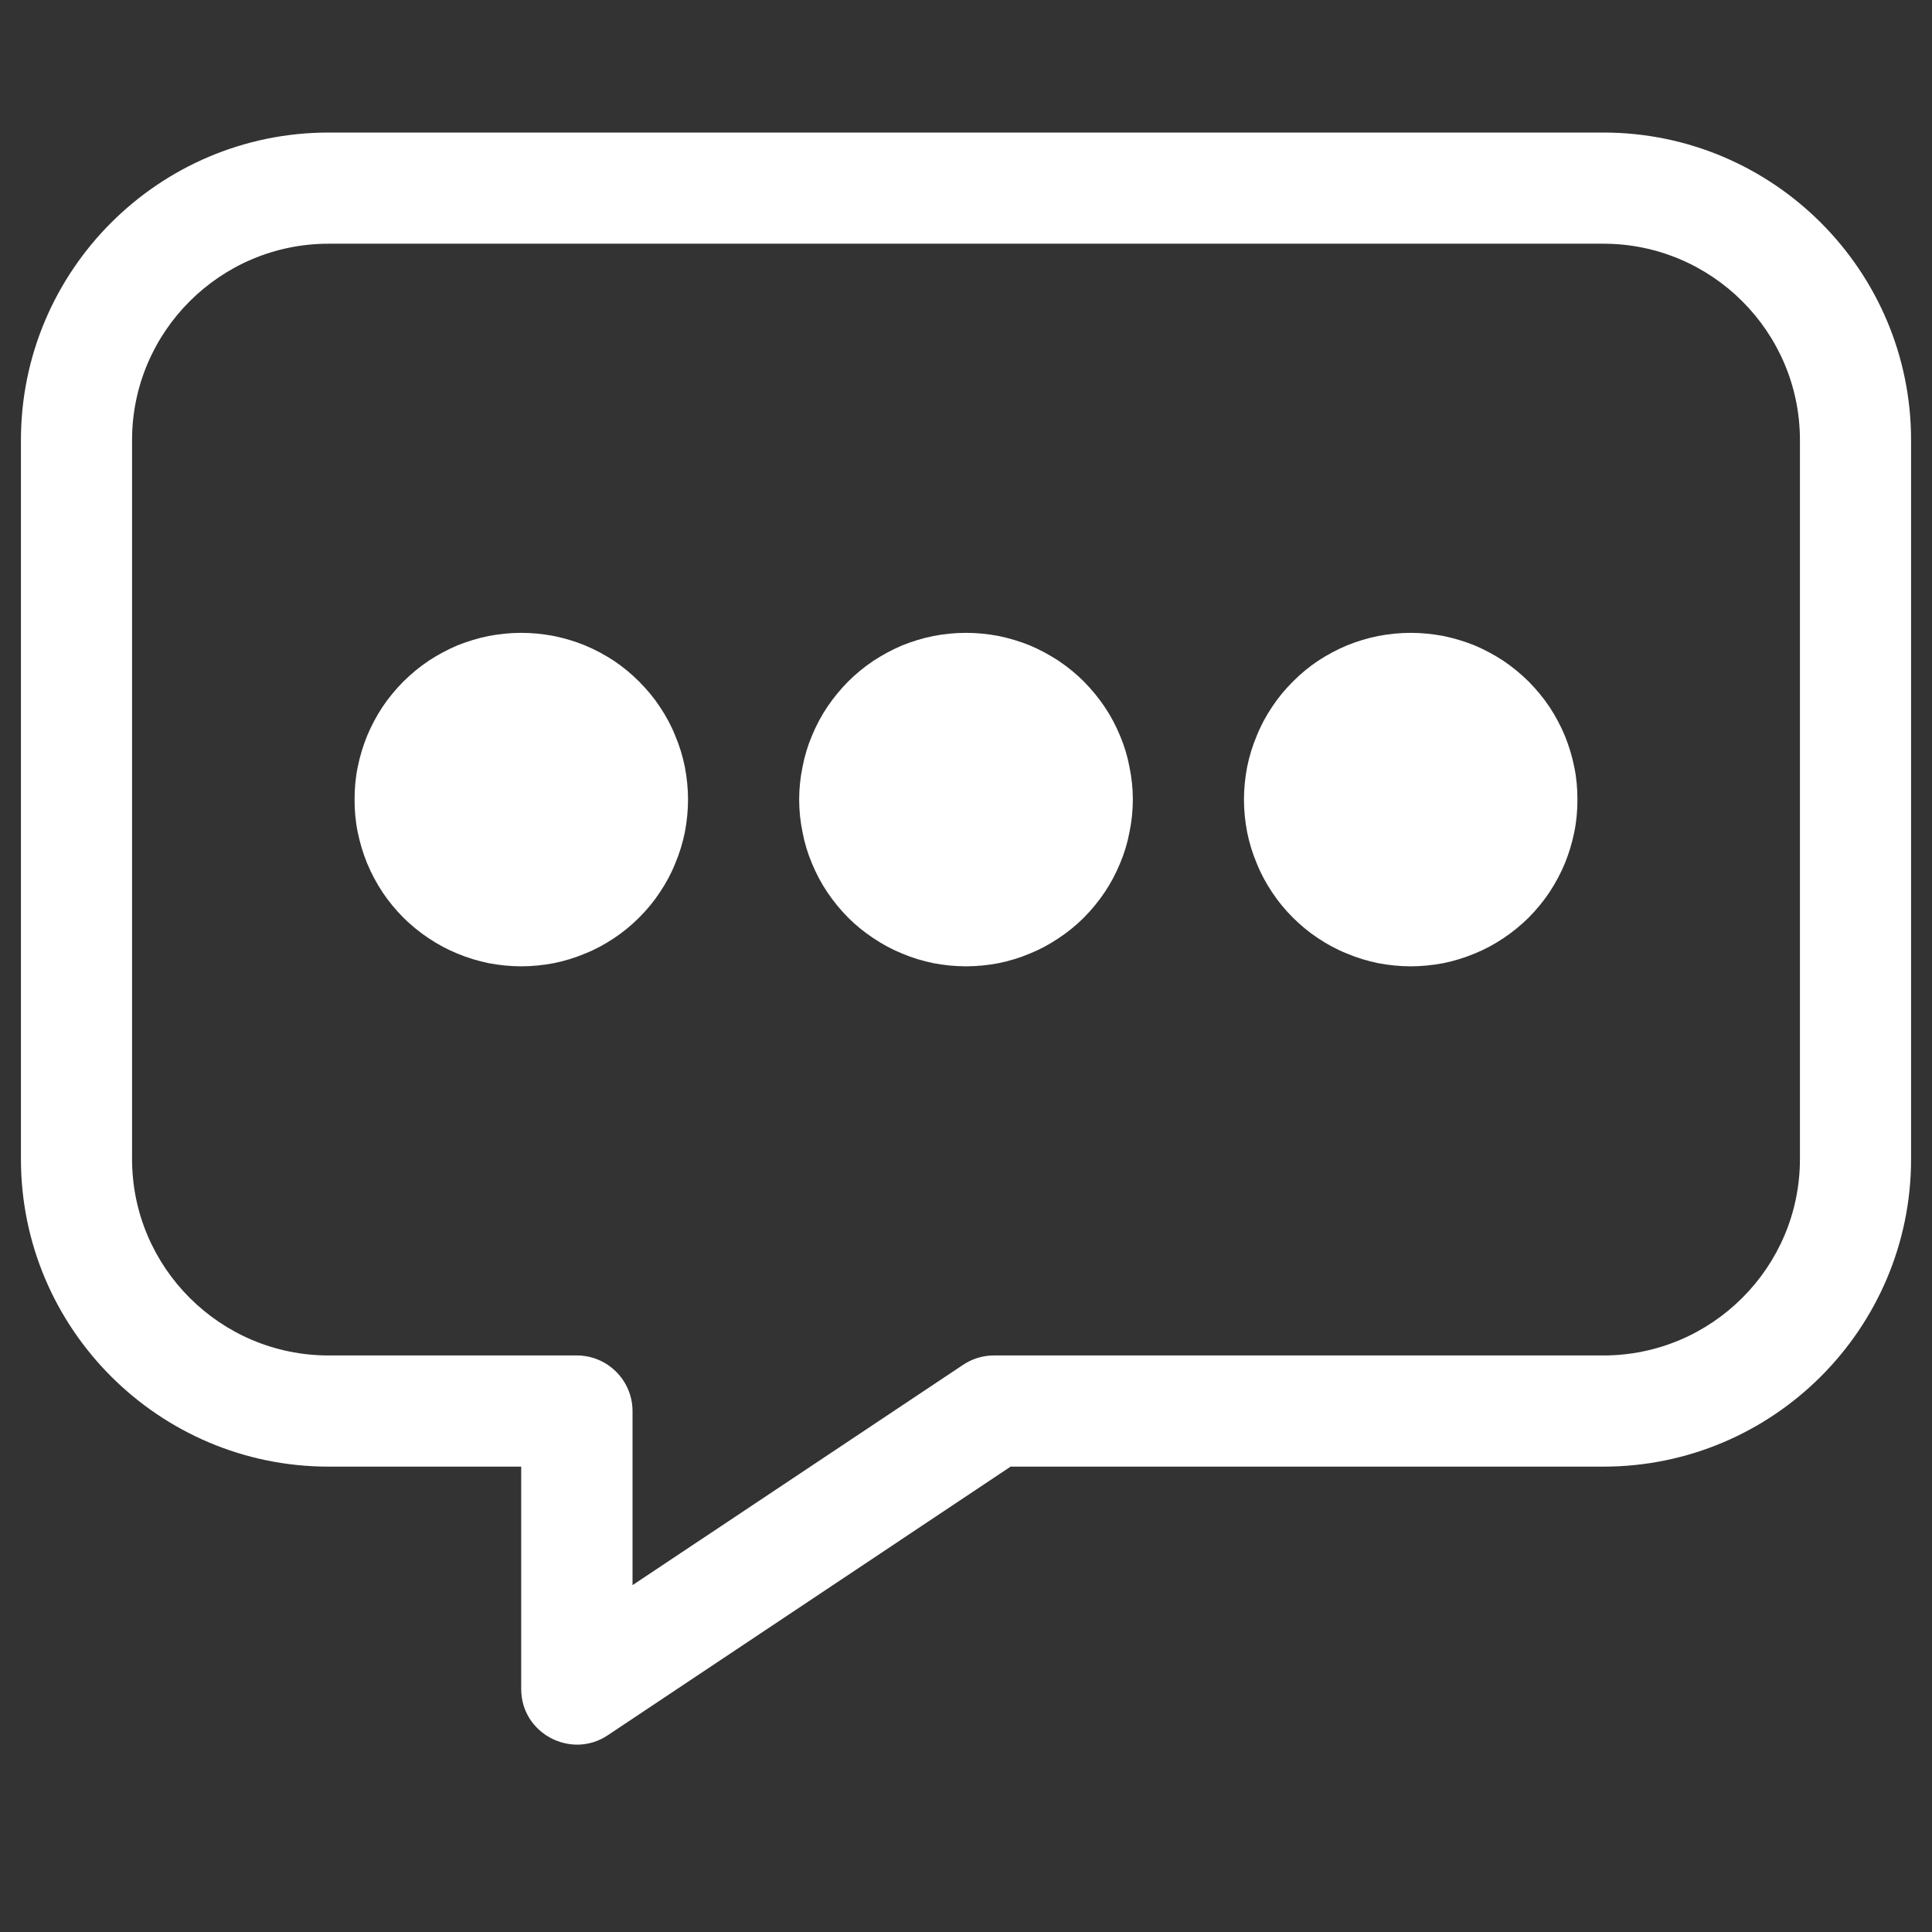
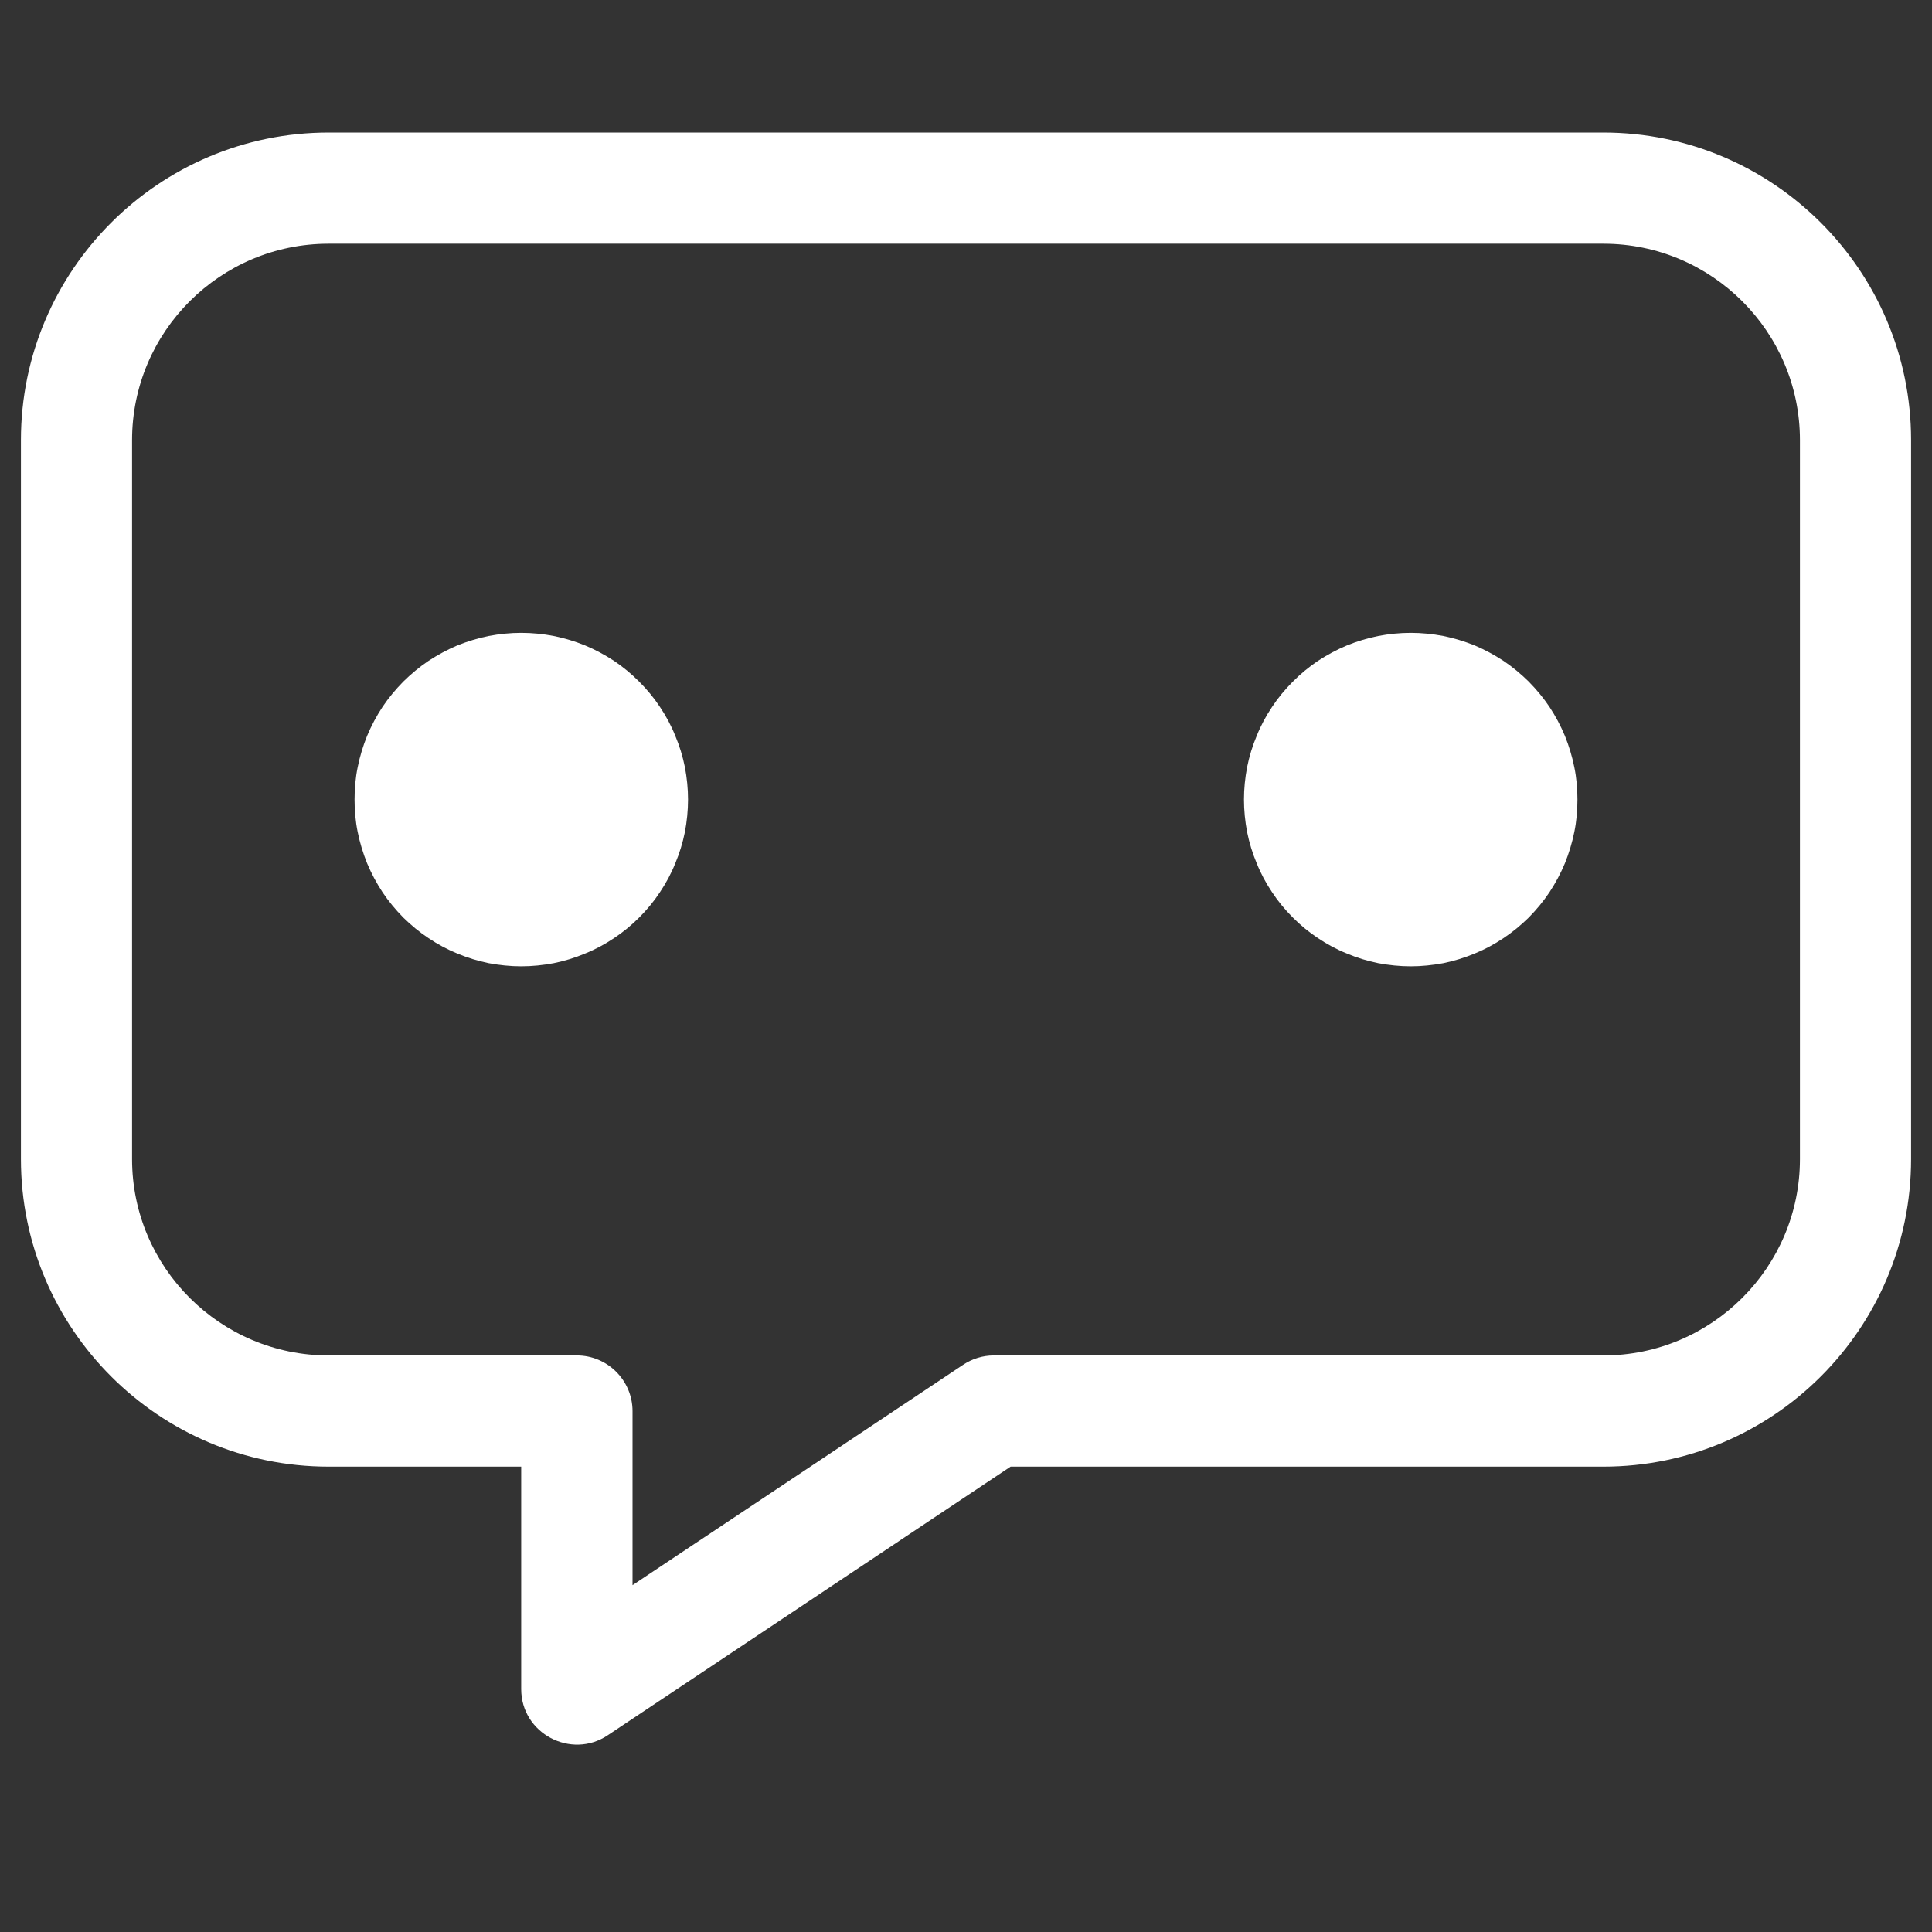
<svg xmlns="http://www.w3.org/2000/svg" width="64" zoomAndPan="magnify" viewBox="0 0 48 48" height="64" preserveAspectRatio="xMidYMid meet" version="1.0">
  <rect x="0" y="0" width="48" height="48" fill="#333333" stroke="none" />
  <defs>
    <clipPath id="68ada142d5">
      <path clip-rule="nonzero" d="M 0.488 3.293 L 47.508 3.293 L 47.508 43.699 L 0.488 43.699 Z M 0.488 3.293" />
    </clipPath>
  </defs>
-   <path fill="#ffffff" fill-opacity="1" fill-rule="nonzero" d="M 28.145 19.863 C 28.145 20.137 28.117 20.406 28.062 20.672 C 28.012 20.941 27.934 21.199 27.828 21.449 C 27.723 21.703 27.598 21.941 27.445 22.168 C 27.293 22.395 27.121 22.602 26.93 22.797 C 26.738 22.988 26.527 23.16 26.301 23.309 C 26.074 23.461 25.836 23.59 25.586 23.691 C 25.336 23.797 25.074 23.875 24.809 23.93 C 24.543 23.98 24.273 24.008 24 24.008 C 23.727 24.008 23.457 23.98 23.191 23.93 C 22.926 23.875 22.664 23.797 22.414 23.691 C 22.164 23.59 21.926 23.461 21.699 23.309 C 21.473 23.16 21.262 22.988 21.07 22.797 C 20.879 22.602 20.707 22.395 20.555 22.168 C 20.402 21.941 20.277 21.703 20.172 21.449 C 20.066 21.199 19.988 20.941 19.938 20.672 C 19.883 20.406 19.855 20.137 19.855 19.863 C 19.855 19.594 19.883 19.324 19.938 19.059 C 19.988 18.789 20.066 18.531 20.172 18.281 C 20.277 18.027 20.402 17.789 20.555 17.562 C 20.707 17.336 20.879 17.129 21.07 16.934 C 21.262 16.742 21.473 16.57 21.699 16.418 C 21.926 16.27 22.164 16.141 22.414 16.035 C 22.664 15.934 22.926 15.855 23.191 15.801 C 23.457 15.75 23.727 15.723 24 15.723 C 24.273 15.723 24.543 15.75 24.809 15.801 C 25.074 15.855 25.336 15.934 25.586 16.035 C 25.836 16.141 26.074 16.27 26.301 16.418 C 26.527 16.57 26.738 16.742 26.93 16.934 C 27.121 17.129 27.293 17.336 27.445 17.562 C 27.598 17.789 27.723 18.027 27.828 18.281 C 27.934 18.531 28.012 18.789 28.062 19.059 C 28.117 19.324 28.145 19.594 28.145 19.863 Z M 28.145 19.863" />
  <path fill="#ffffff" fill-opacity="1" fill-rule="nonzero" d="M 39.191 19.863 C 39.191 20.137 39.168 20.406 39.113 20.672 C 39.059 20.941 38.98 21.199 38.879 21.449 C 38.773 21.703 38.645 21.941 38.496 22.168 C 38.344 22.395 38.172 22.602 37.98 22.797 C 37.785 22.988 37.578 23.16 37.352 23.309 C 37.125 23.461 36.887 23.59 36.637 23.691 C 36.383 23.797 36.125 23.875 35.859 23.93 C 35.59 23.98 35.32 24.008 35.051 24.008 C 34.777 24.008 34.508 23.98 34.242 23.93 C 33.973 23.875 33.715 23.797 33.465 23.691 C 33.211 23.59 32.973 23.461 32.746 23.309 C 32.52 23.16 32.312 22.988 32.121 22.797 C 31.926 22.602 31.754 22.395 31.605 22.168 C 31.453 21.941 31.324 21.703 31.223 21.449 C 31.117 21.199 31.039 20.941 30.984 20.672 C 30.934 20.406 30.906 20.137 30.906 19.863 C 30.906 19.594 30.934 19.324 30.984 19.059 C 31.039 18.789 31.117 18.531 31.223 18.281 C 31.324 18.027 31.453 17.789 31.605 17.562 C 31.754 17.336 31.926 17.129 32.121 16.934 C 32.312 16.742 32.52 16.57 32.746 16.418 C 32.973 16.27 33.211 16.141 33.465 16.035 C 33.715 15.934 33.973 15.855 34.242 15.801 C 34.508 15.75 34.777 15.723 35.051 15.723 C 35.32 15.723 35.59 15.75 35.859 15.801 C 36.125 15.855 36.383 15.934 36.637 16.035 C 36.887 16.141 37.125 16.27 37.352 16.418 C 37.578 16.57 37.785 16.742 37.98 16.934 C 38.172 17.129 38.344 17.336 38.496 17.562 C 38.645 17.789 38.773 18.027 38.879 18.281 C 38.98 18.531 39.059 18.789 39.113 19.059 C 39.168 19.324 39.191 19.594 39.191 19.863 Z M 39.191 19.863" />
  <path fill="#ffffff" fill-opacity="1" fill-rule="nonzero" d="M 17.094 19.863 C 17.094 20.137 17.066 20.406 17.016 20.672 C 16.961 20.941 16.883 21.199 16.777 21.449 C 16.676 21.703 16.547 21.941 16.395 22.168 C 16.246 22.395 16.074 22.602 15.879 22.797 C 15.688 22.988 15.48 23.16 15.254 23.309 C 15.027 23.461 14.789 23.59 14.535 23.691 C 14.285 23.797 14.027 23.875 13.758 23.93 C 13.492 23.98 13.223 24.008 12.949 24.008 C 12.68 24.008 12.41 23.98 12.141 23.93 C 11.875 23.875 11.617 23.797 11.363 23.691 C 11.113 23.59 10.875 23.461 10.648 23.309 C 10.422 23.16 10.215 22.988 10.02 22.797 C 9.828 22.602 9.656 22.395 9.504 22.168 C 9.355 21.941 9.227 21.703 9.121 21.449 C 9.02 21.199 8.941 20.941 8.887 20.672 C 8.832 20.406 8.809 20.137 8.809 19.863 C 8.809 19.594 8.832 19.324 8.887 19.059 C 8.941 18.789 9.02 18.531 9.121 18.281 C 9.227 18.027 9.355 17.789 9.504 17.562 C 9.656 17.336 9.828 17.129 10.02 16.934 C 10.215 16.742 10.422 16.57 10.648 16.418 C 10.875 16.27 11.113 16.141 11.363 16.035 C 11.617 15.934 11.875 15.855 12.141 15.801 C 12.41 15.75 12.68 15.723 12.949 15.723 C 13.223 15.723 13.492 15.75 13.758 15.801 C 14.027 15.855 14.285 15.934 14.535 16.035 C 14.789 16.141 15.027 16.27 15.254 16.418 C 15.48 16.57 15.688 16.742 15.879 16.934 C 16.074 17.129 16.246 17.336 16.395 17.562 C 16.547 17.789 16.676 18.027 16.777 18.281 C 16.883 18.531 16.961 18.789 17.016 19.059 C 17.066 19.324 17.094 19.594 17.094 19.863 Z M 17.094 19.863" />
  <g clip-path="url(#68ada142d5)">
    <path fill="#ffffff" fill-opacity="1" fill-rule="nonzero" d="M 39.836 3.293 L 8.164 3.293 C 3.949 3.293 0.52 6.719 0.52 10.934 L 0.52 28.797 C 0.52 33.012 3.949 36.438 8.164 36.438 L 12.949 36.438 L 12.949 41.965 C 12.949 43.07 14.191 43.719 15.098 43.113 L 25.109 36.438 L 39.836 36.438 C 44.051 36.438 47.48 33.012 47.48 28.797 L 47.48 10.934 C 47.48 6.719 44.051 3.293 39.836 3.293 Z M 44.719 28.797 C 44.719 31.488 42.527 33.676 39.836 33.676 L 24.691 33.676 C 24.418 33.676 24.152 33.758 23.926 33.91 L 15.715 39.383 L 15.715 35.059 C 15.715 34.297 15.094 33.676 14.332 33.676 L 8.164 33.676 C 5.473 33.676 3.281 31.488 3.281 28.797 L 3.281 10.934 C 3.281 8.242 5.473 6.055 8.164 6.055 L 39.836 6.055 C 42.527 6.055 44.719 8.242 44.719 10.934 Z M 44.719 28.797" />
  </g>
</svg>